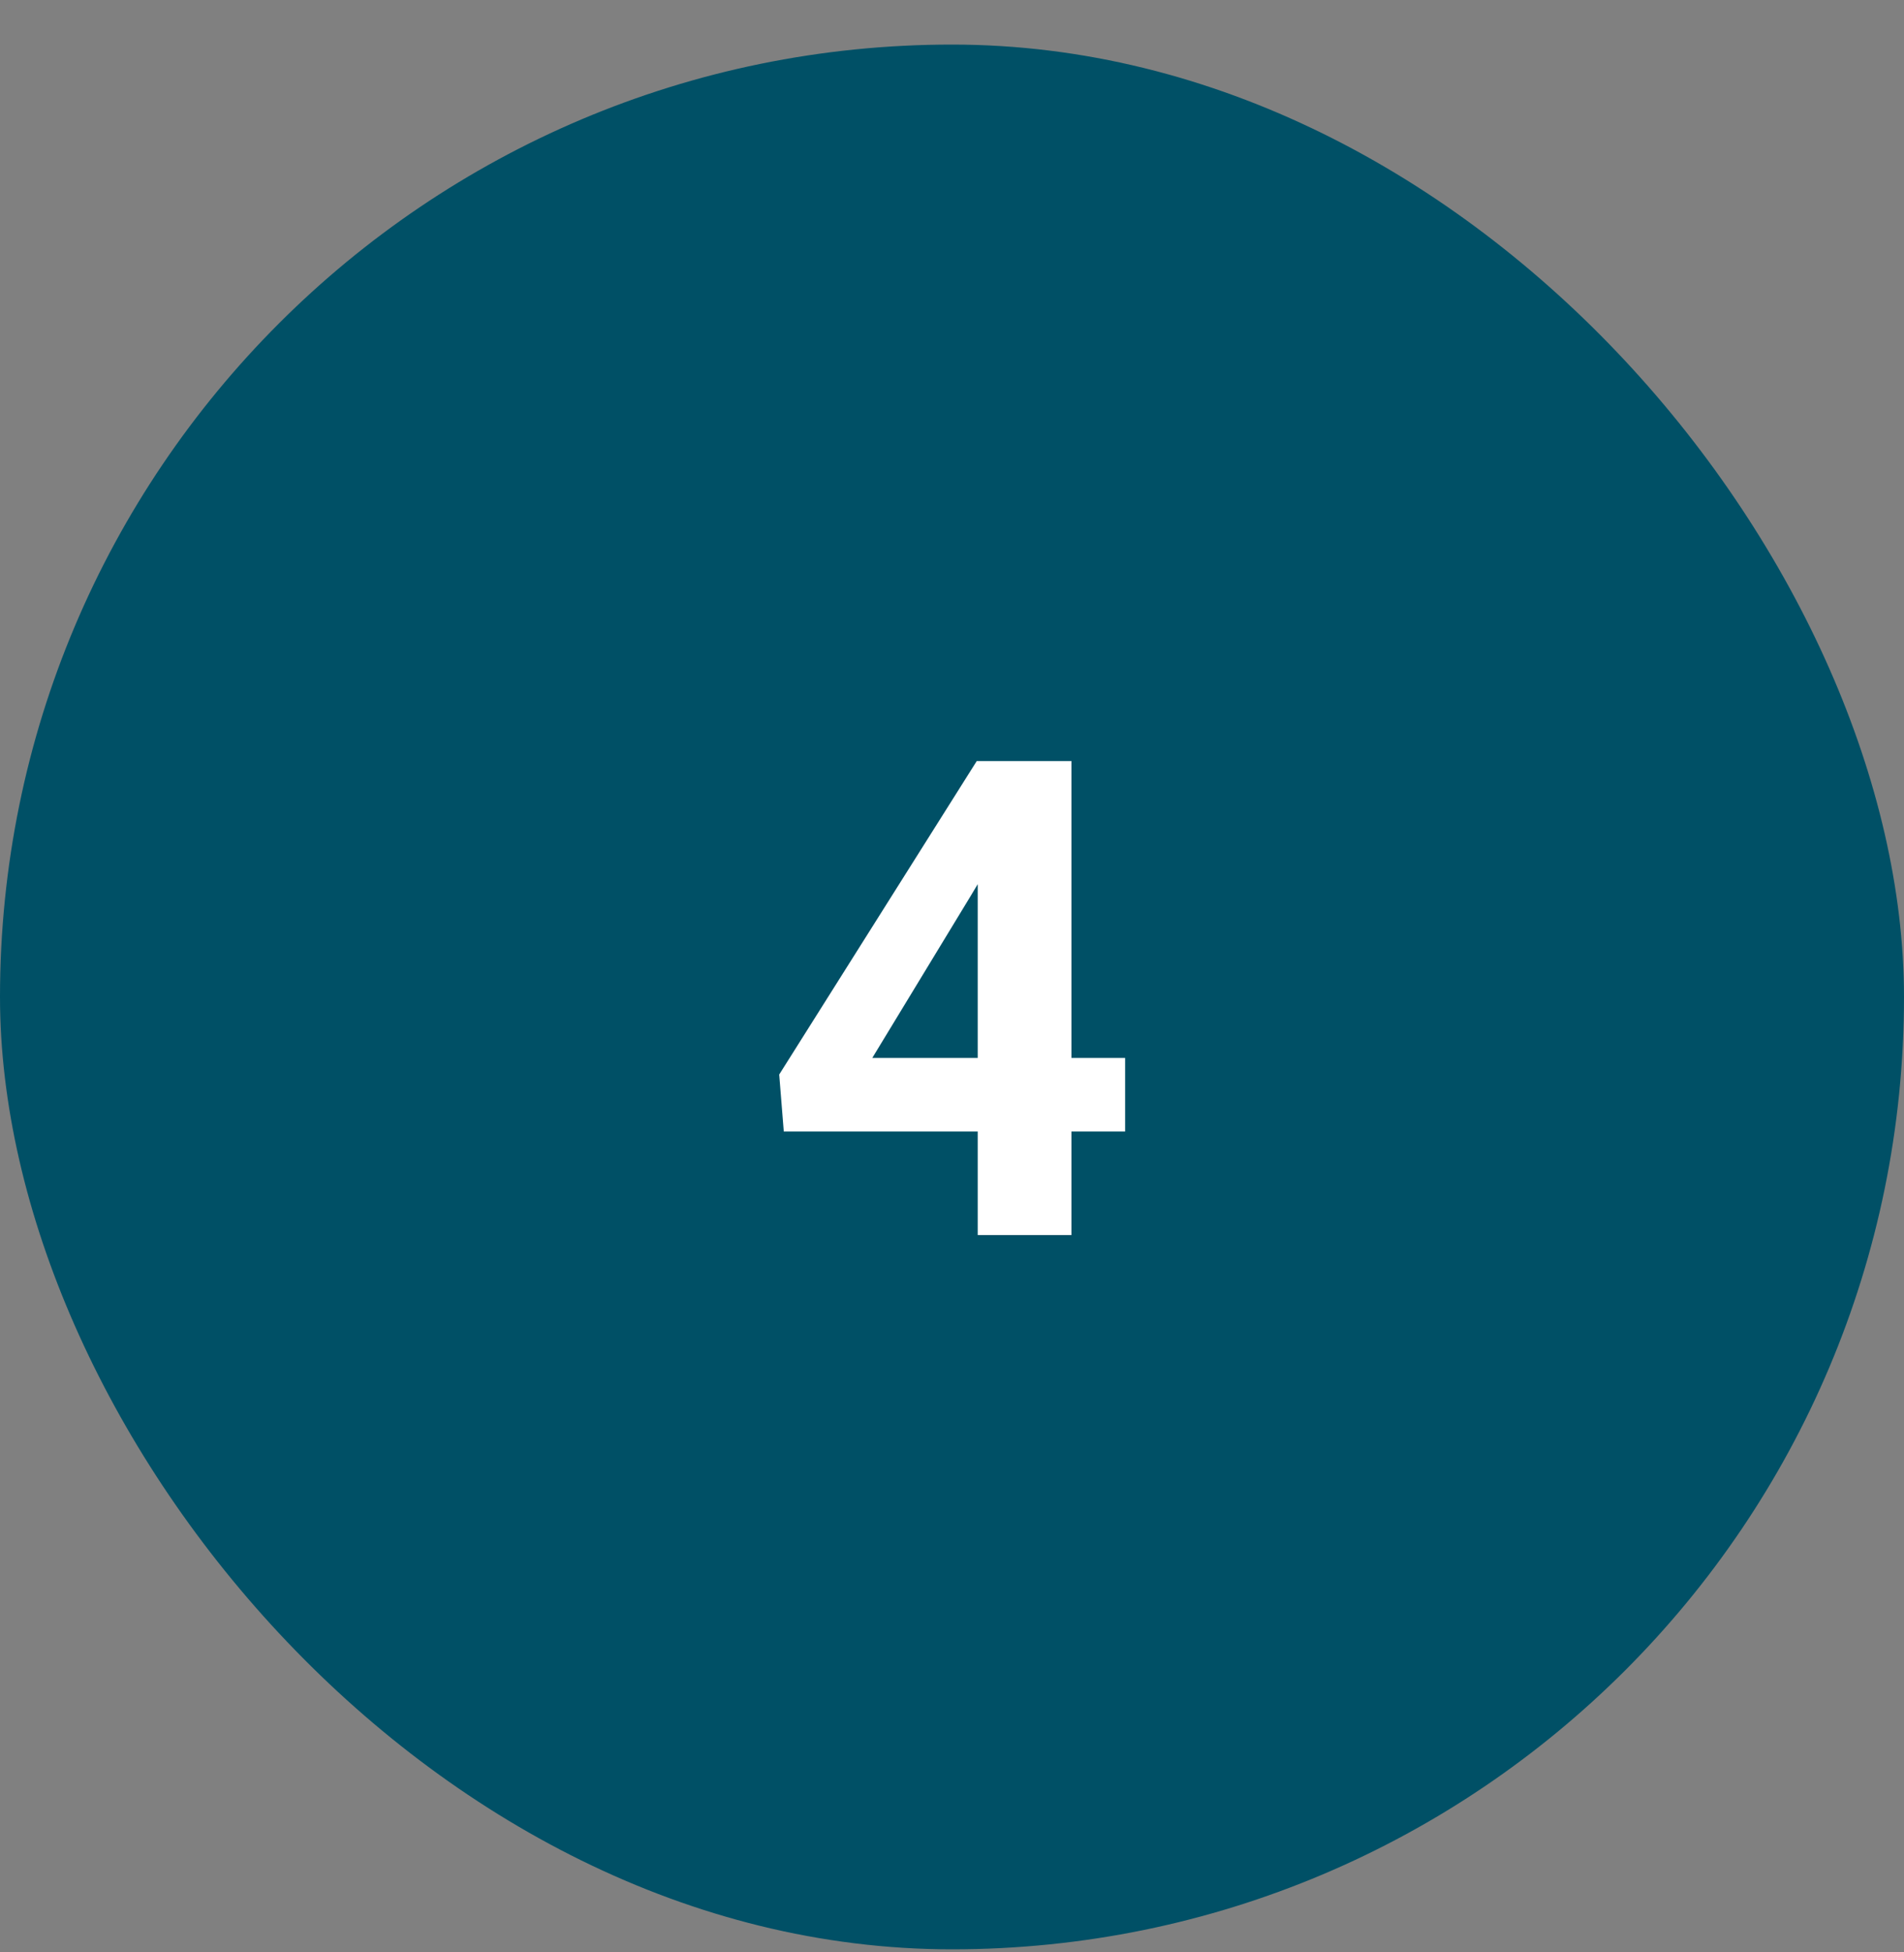
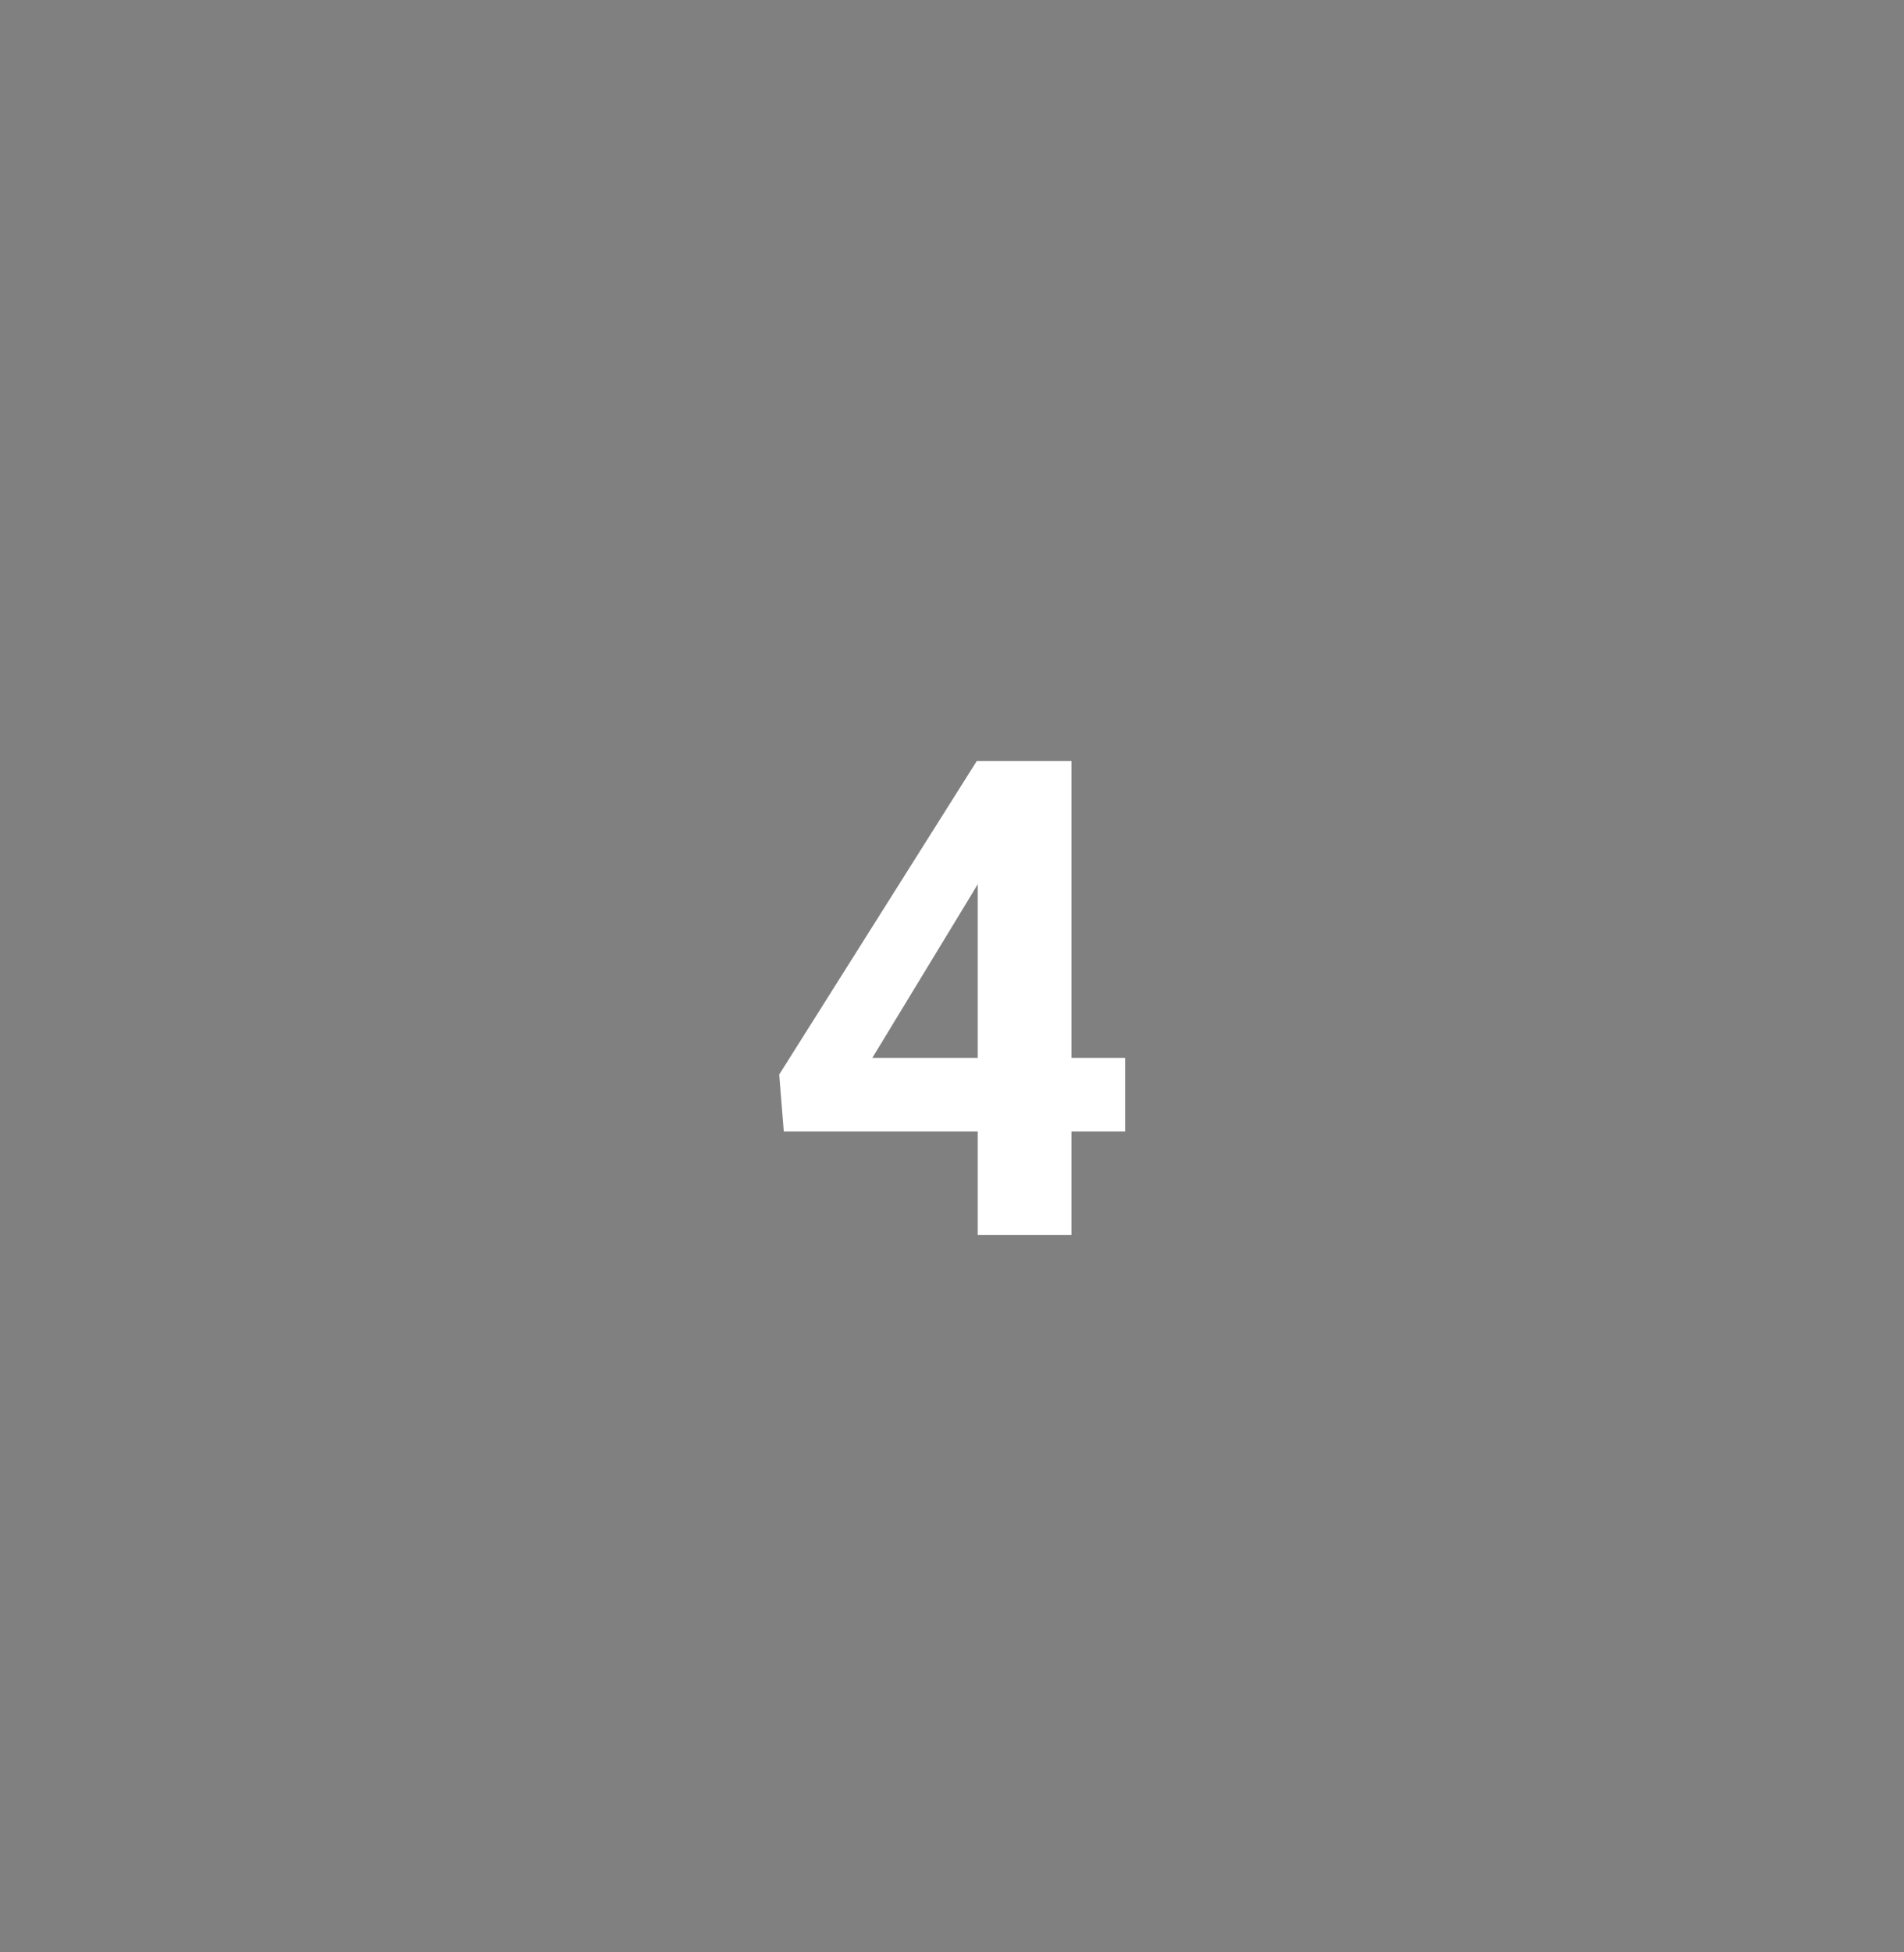
<svg xmlns="http://www.w3.org/2000/svg" width="40" height="41" viewBox="0 0 40 41" fill="none">
  <rect x="0" y="0" width="40" height="41" fill="#808080" stroke="none" />
-   <rect y="0.936" width="40" height="40" rx="20" fill="#005066" />
  <path d="M23.637 22.217V23.762H16.466L16.37 22.565L20.52 15.982H22.085L20.39 18.819L18.325 22.217H23.637ZM22.509 15.982V25.936H20.54V15.982H22.509Z" fill="white" />
</svg>